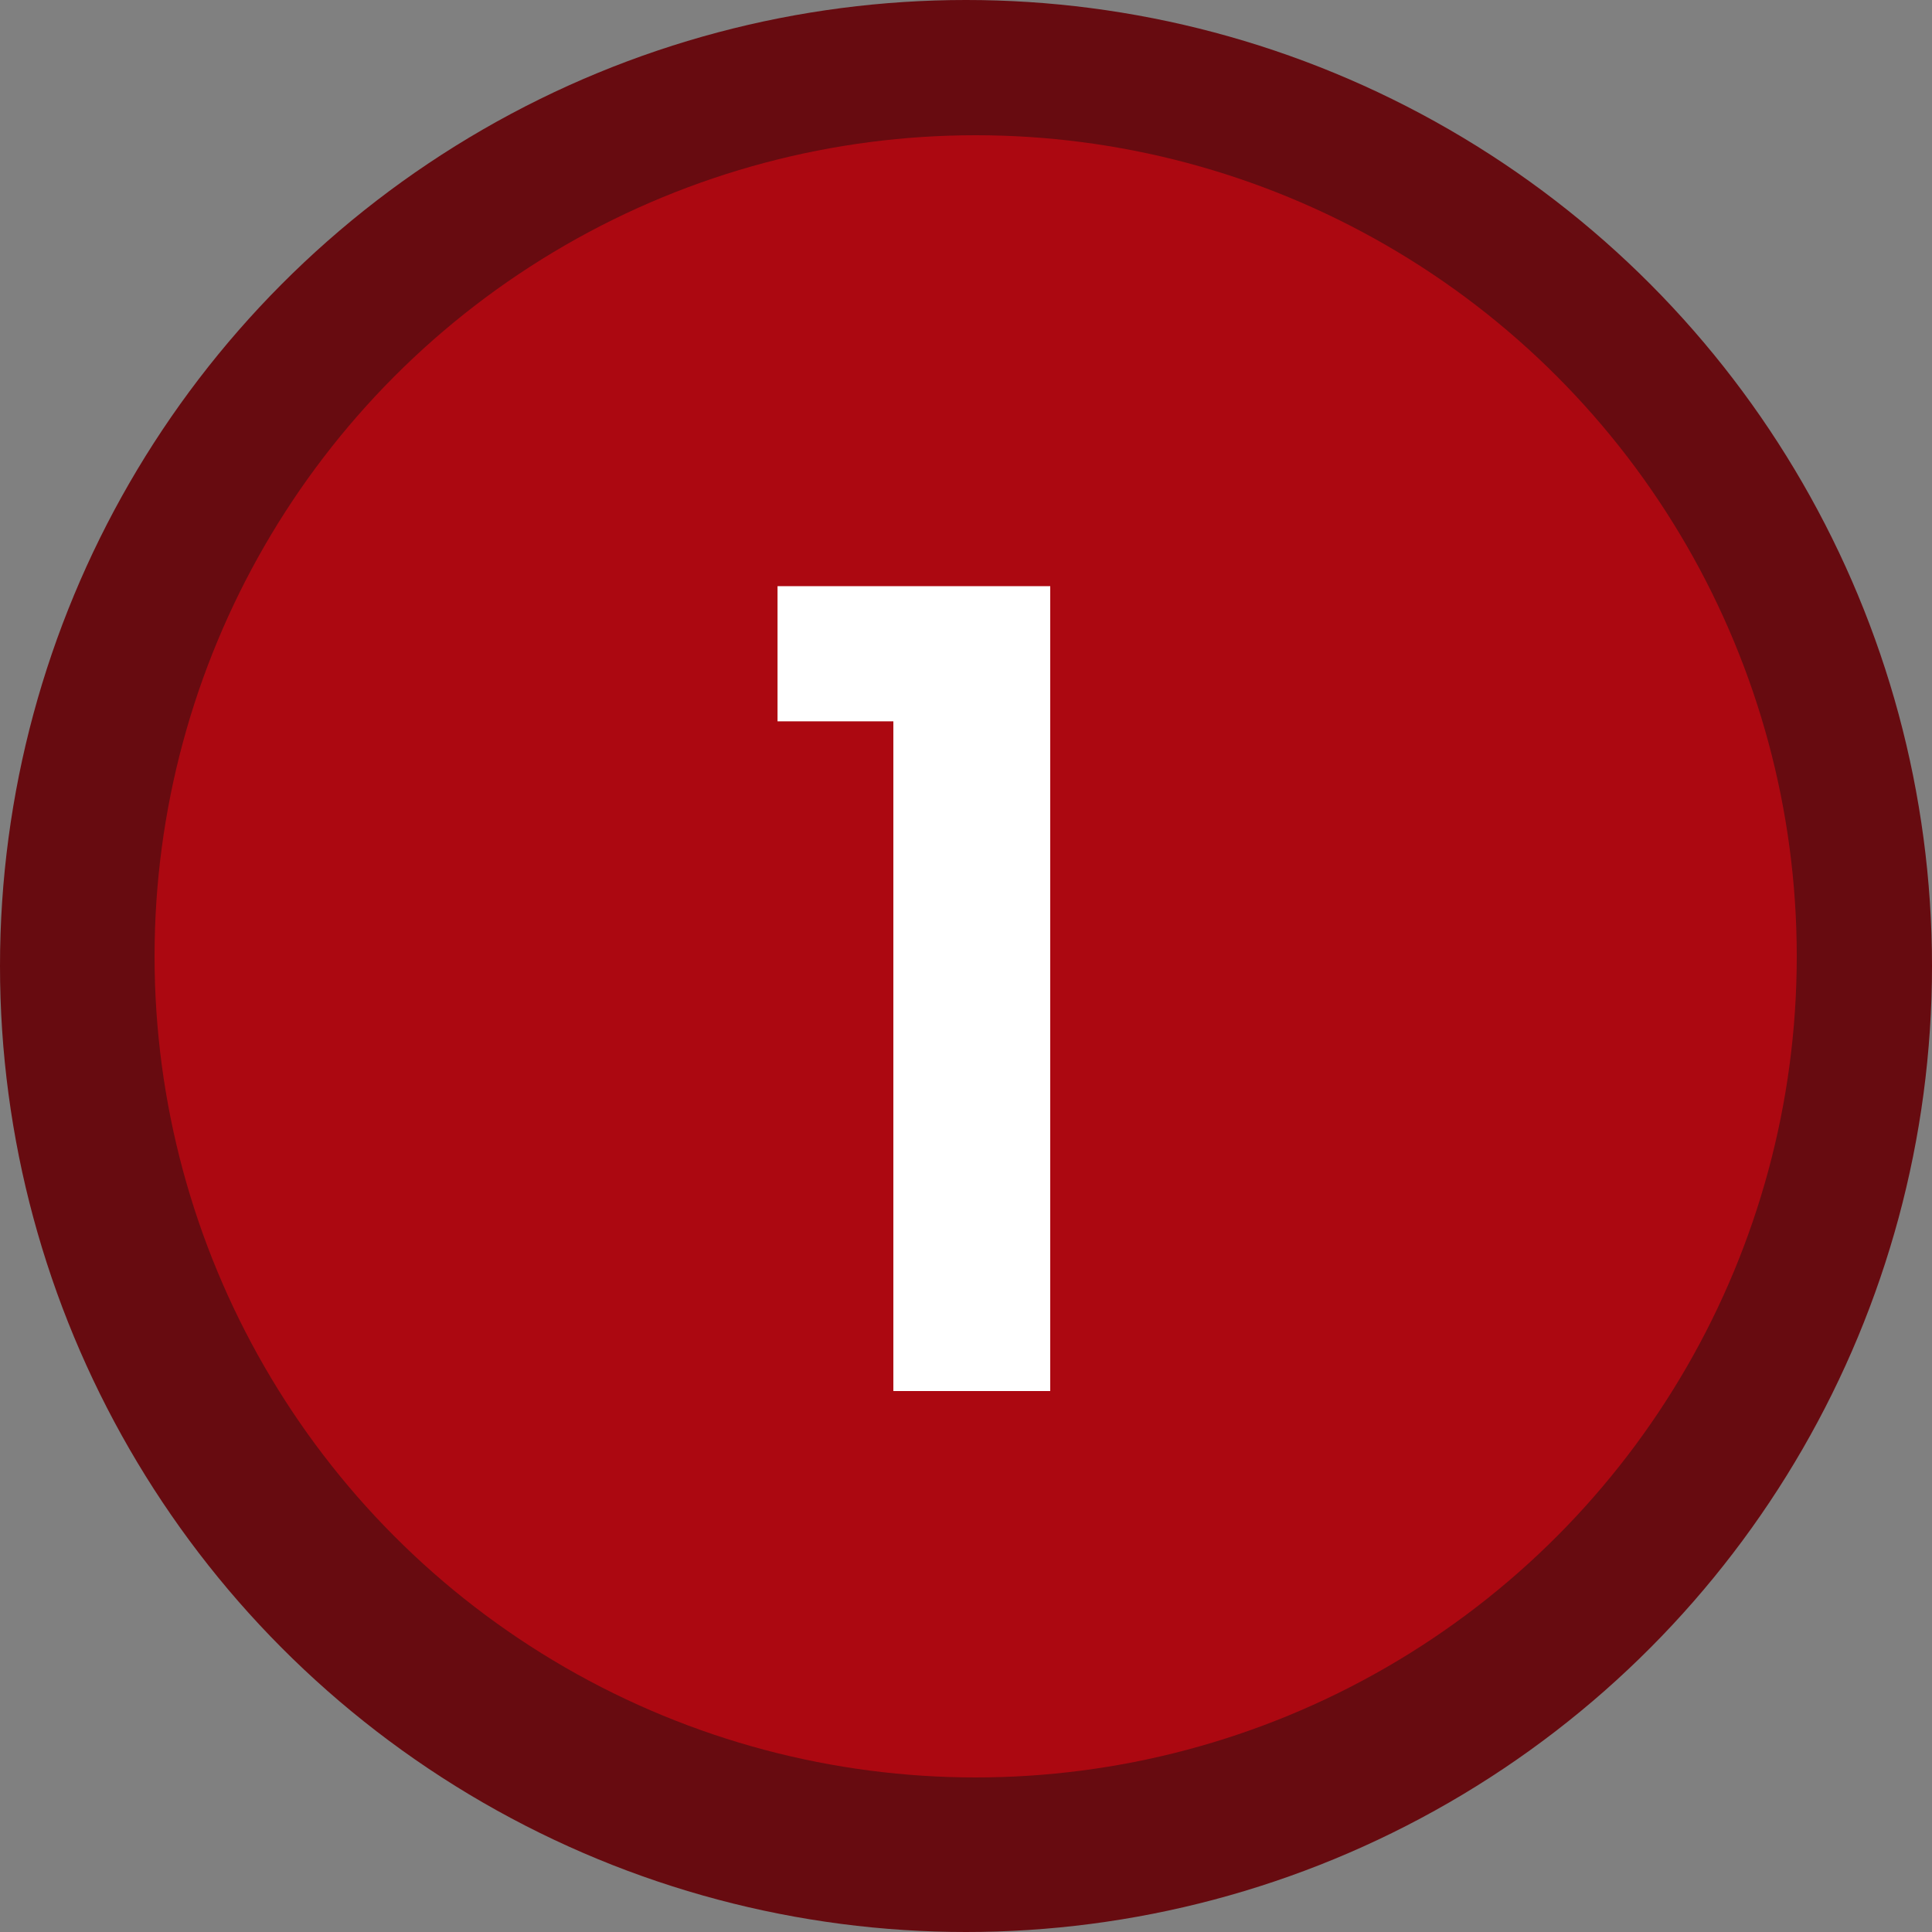
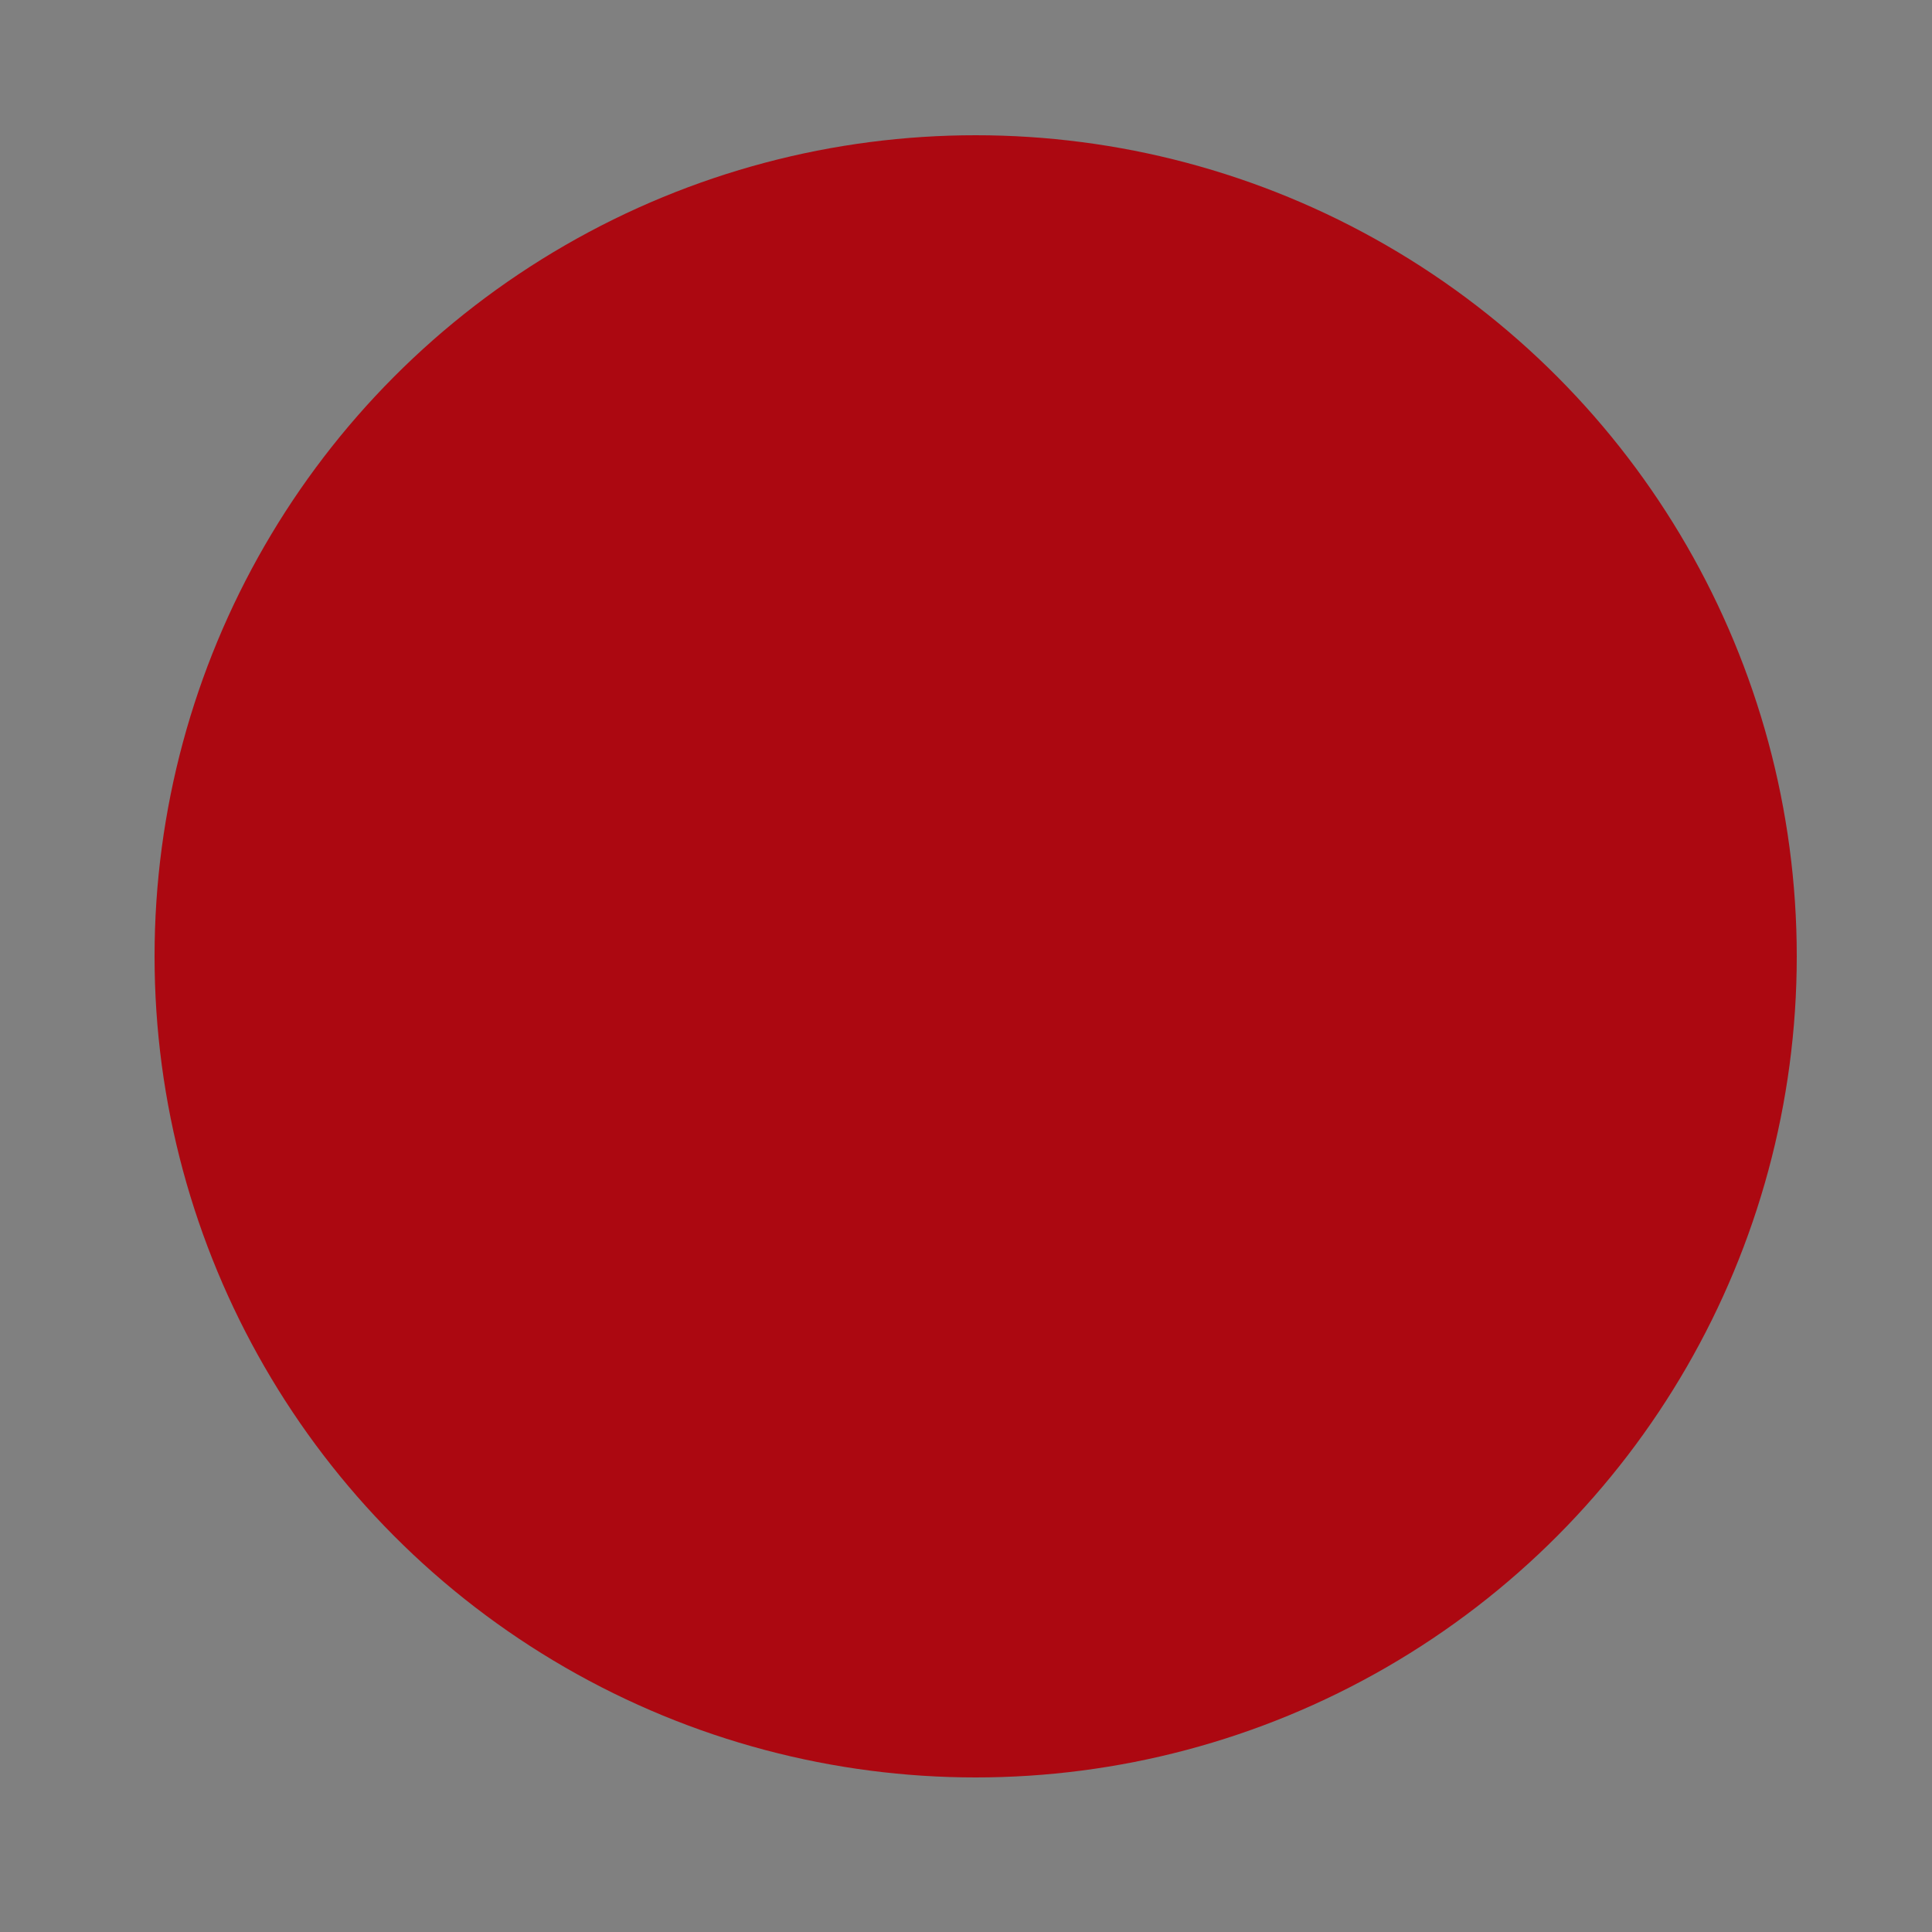
<svg xmlns="http://www.w3.org/2000/svg" width="100" height="100" viewBox="0 0 100 100" fill="none">
  <rect x="0" y="0" width="100" height="100" fill="#808080" stroke="none" />
-   <circle cx="50" cy="50" r="50" fill="#670B10" />
  <circle cx="50.5" cy="49.5" r="42.5" fill="#AC0811" />
-   <path d="M46.24 72V37.336H40.245V30.34H54.36V72H46.24Z" fill="white" />
</svg>